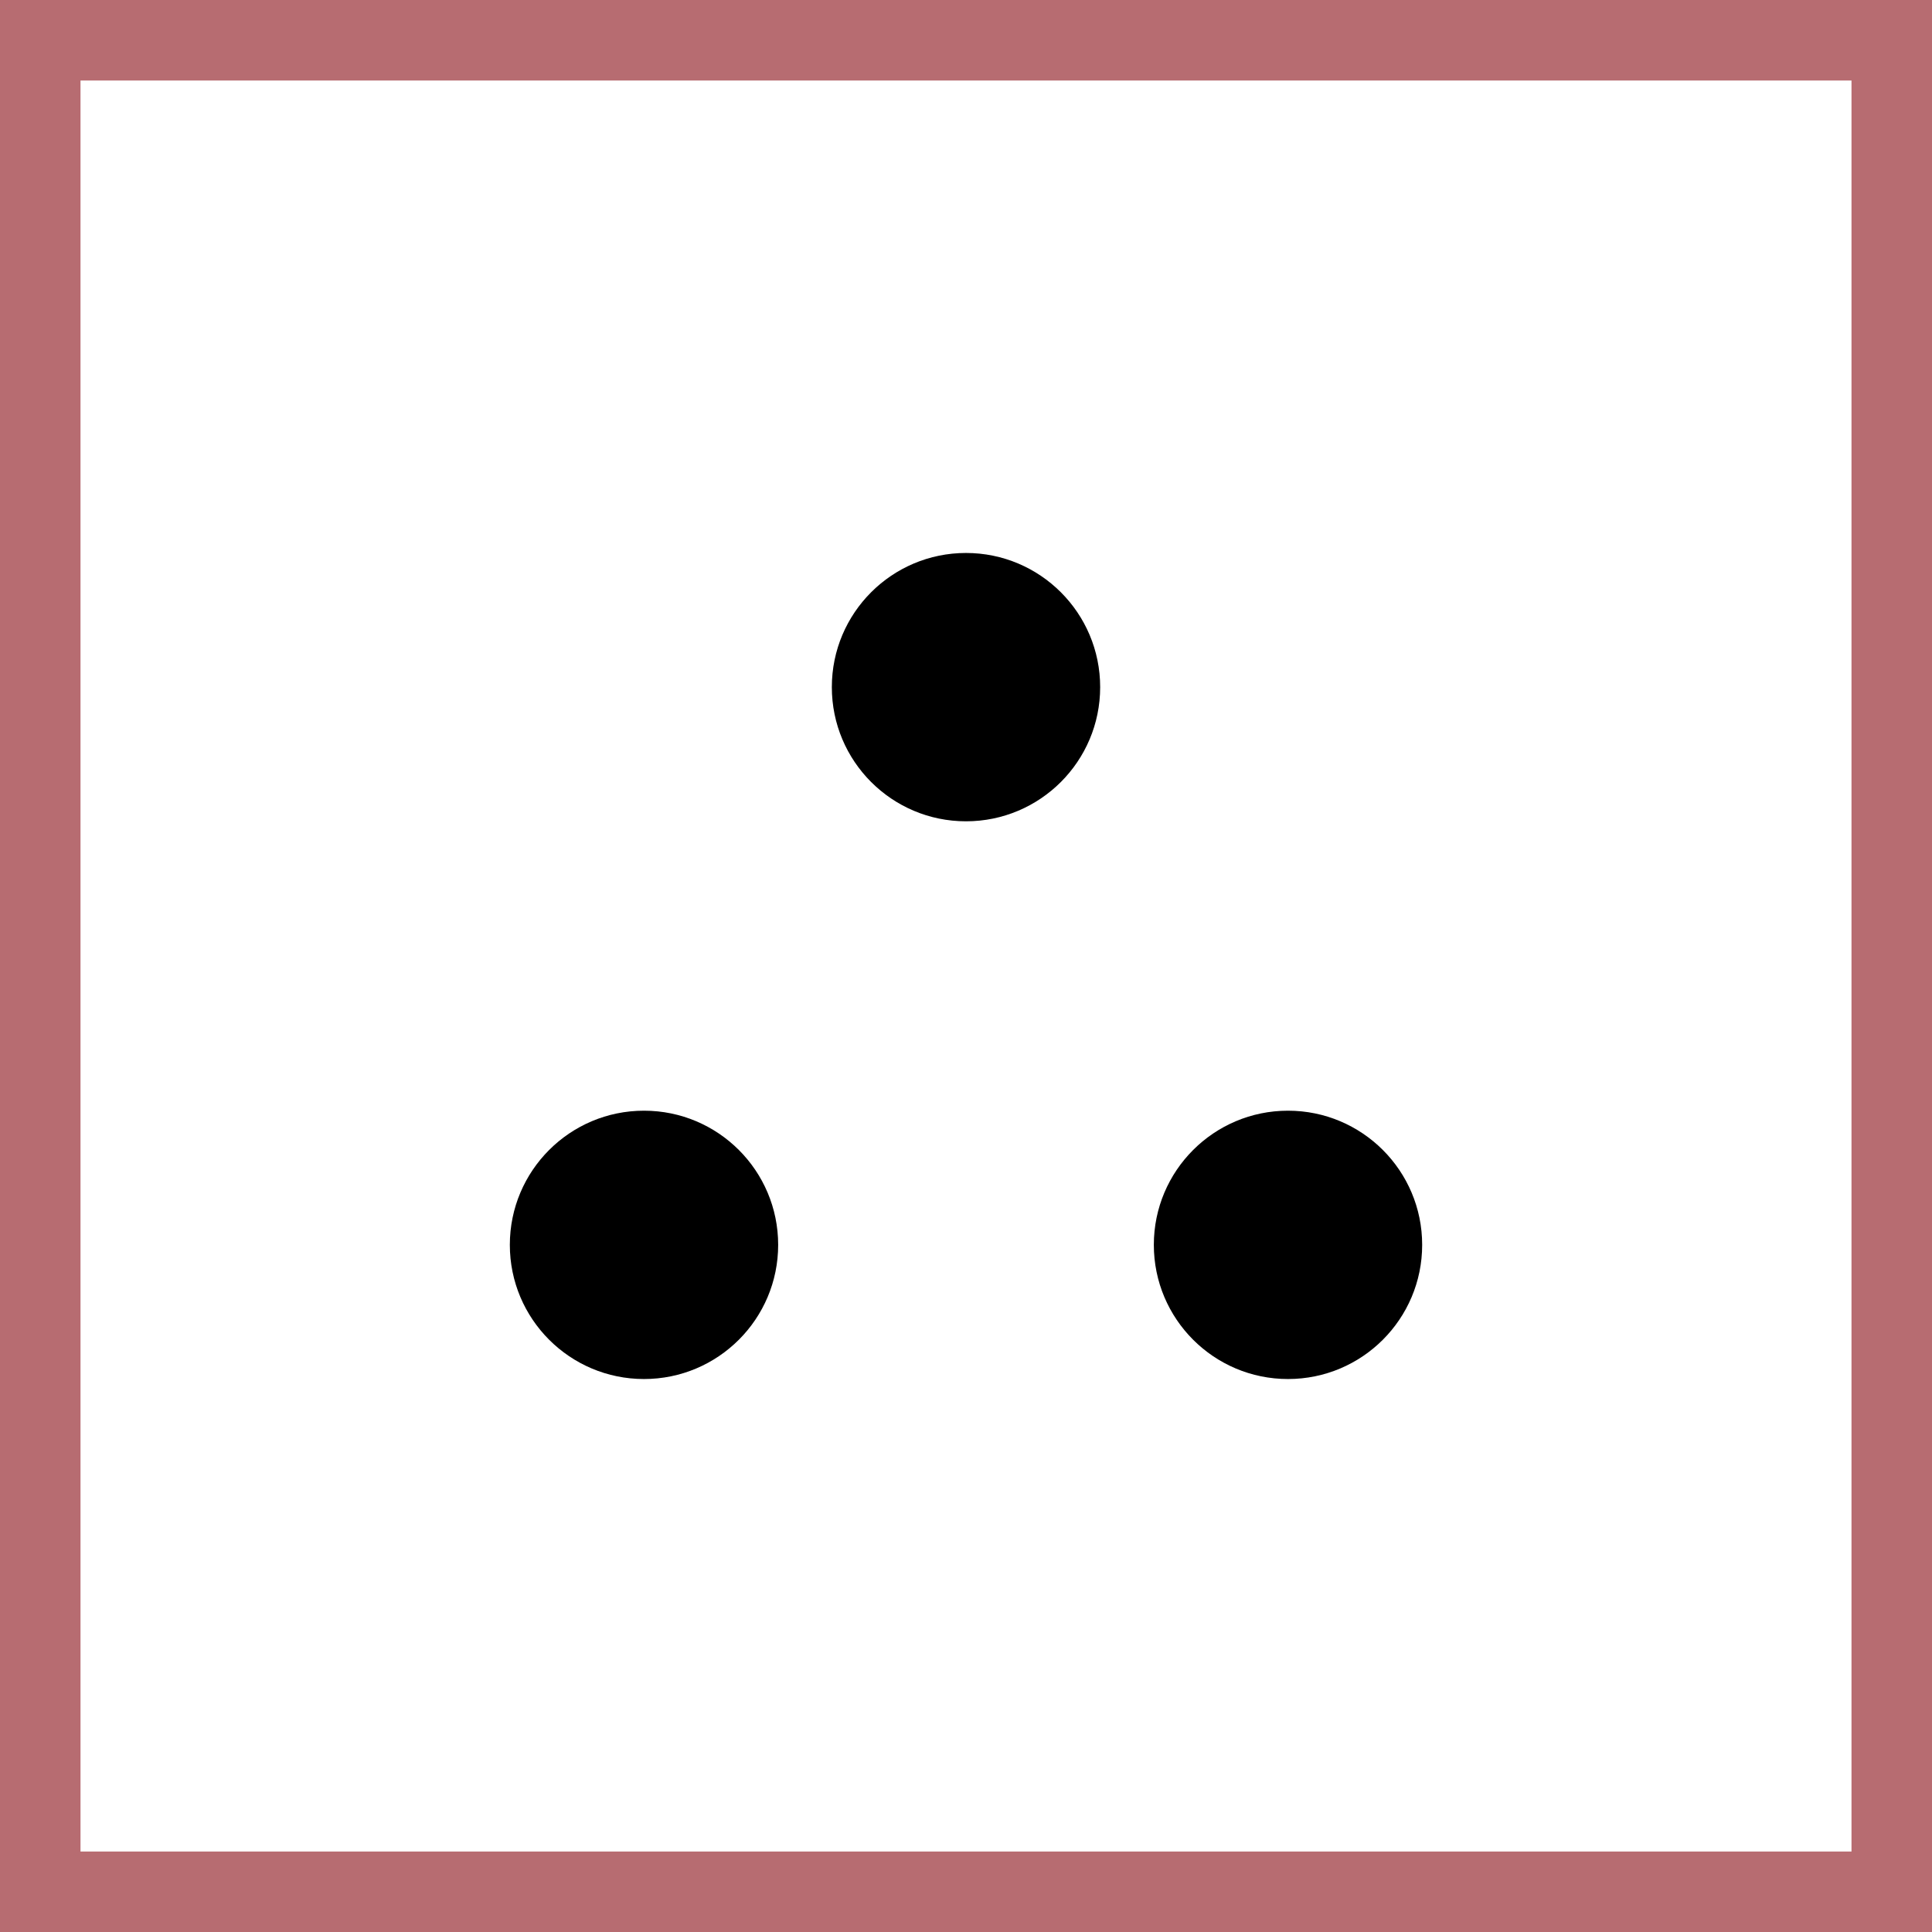
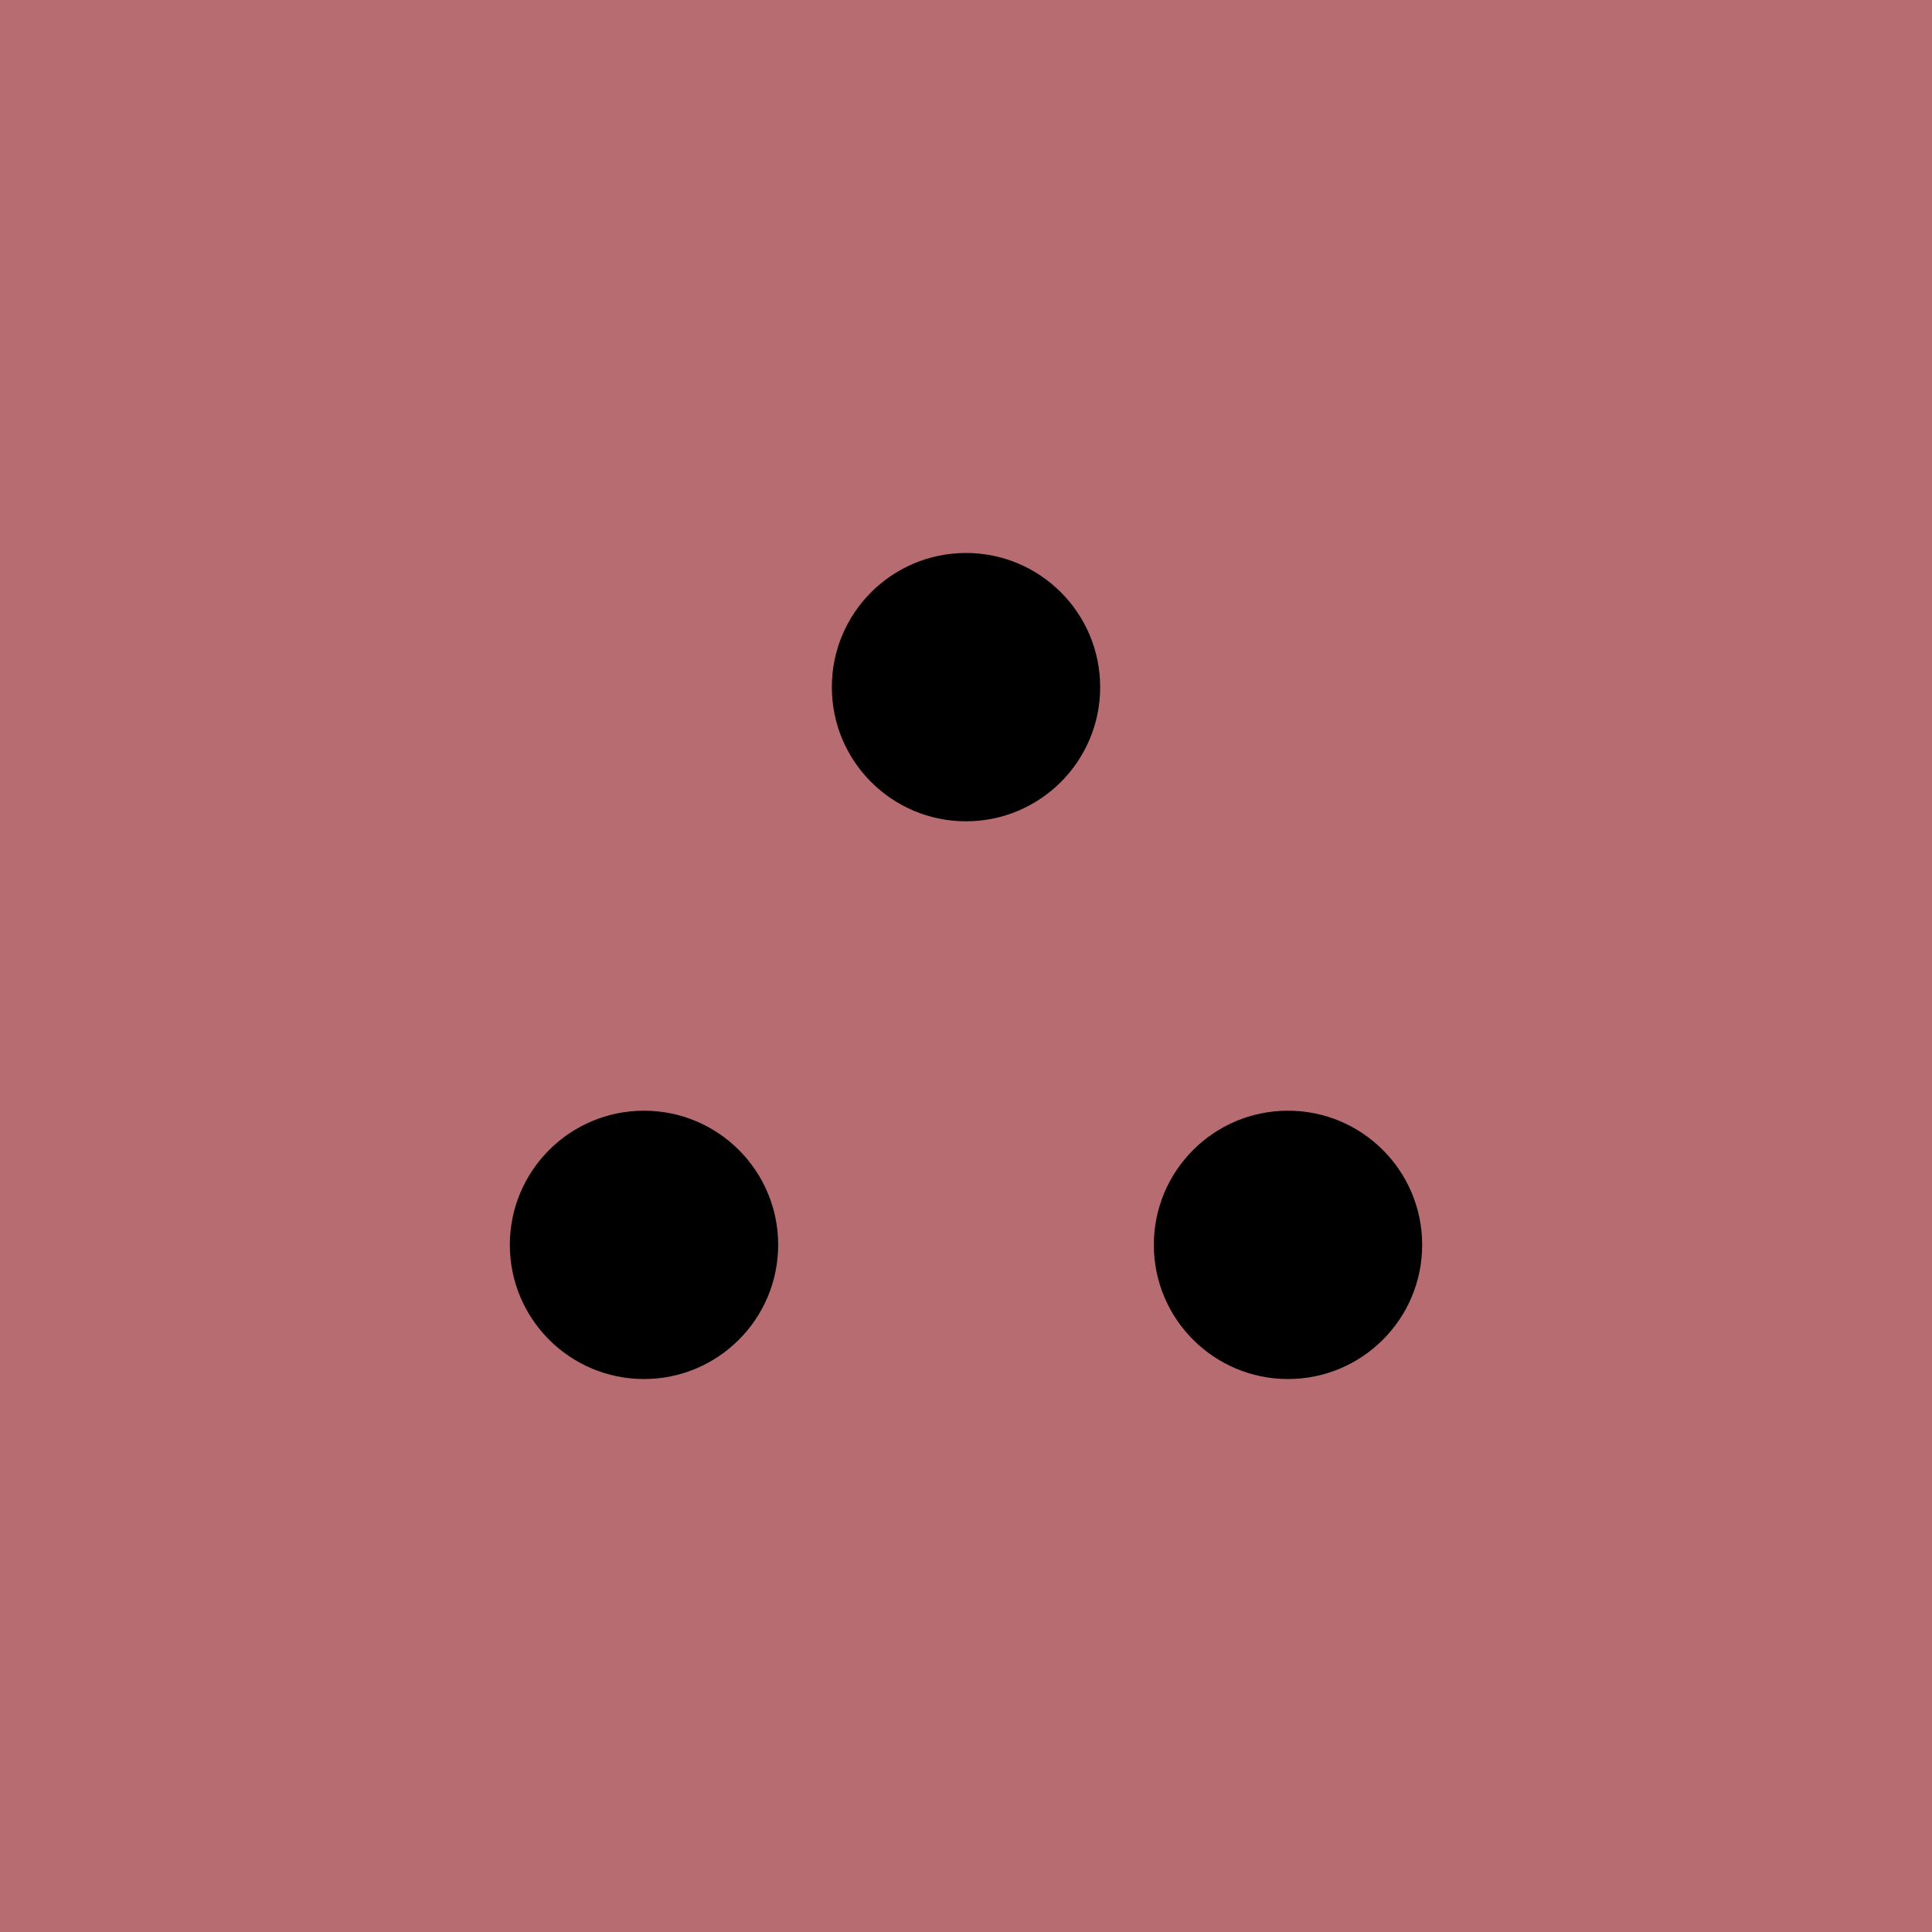
<svg xmlns="http://www.w3.org/2000/svg" width="360" height="360" viewBox="0 0 360 360">
  <rect x="0" y="0" width="360" height="360" fill="#333333" stroke="none" />
  <g id="固定">
    <g opacity="0.7">
      <rect width="360" height="360" rx="0.01" fill="#ef858c" />
    </g>
-     <rect x="15" y="15" width="330" height="330" rx="0.01" fill="#fff" />
  </g>
  <g id="icon">
    <g>
      <circle cx="180" cy="128.038" r="25" />
      <circle cx="120" cy="231.962" r="25" />
      <circle cx="240" cy="231.962" r="25" />
    </g>
  </g>
</svg>